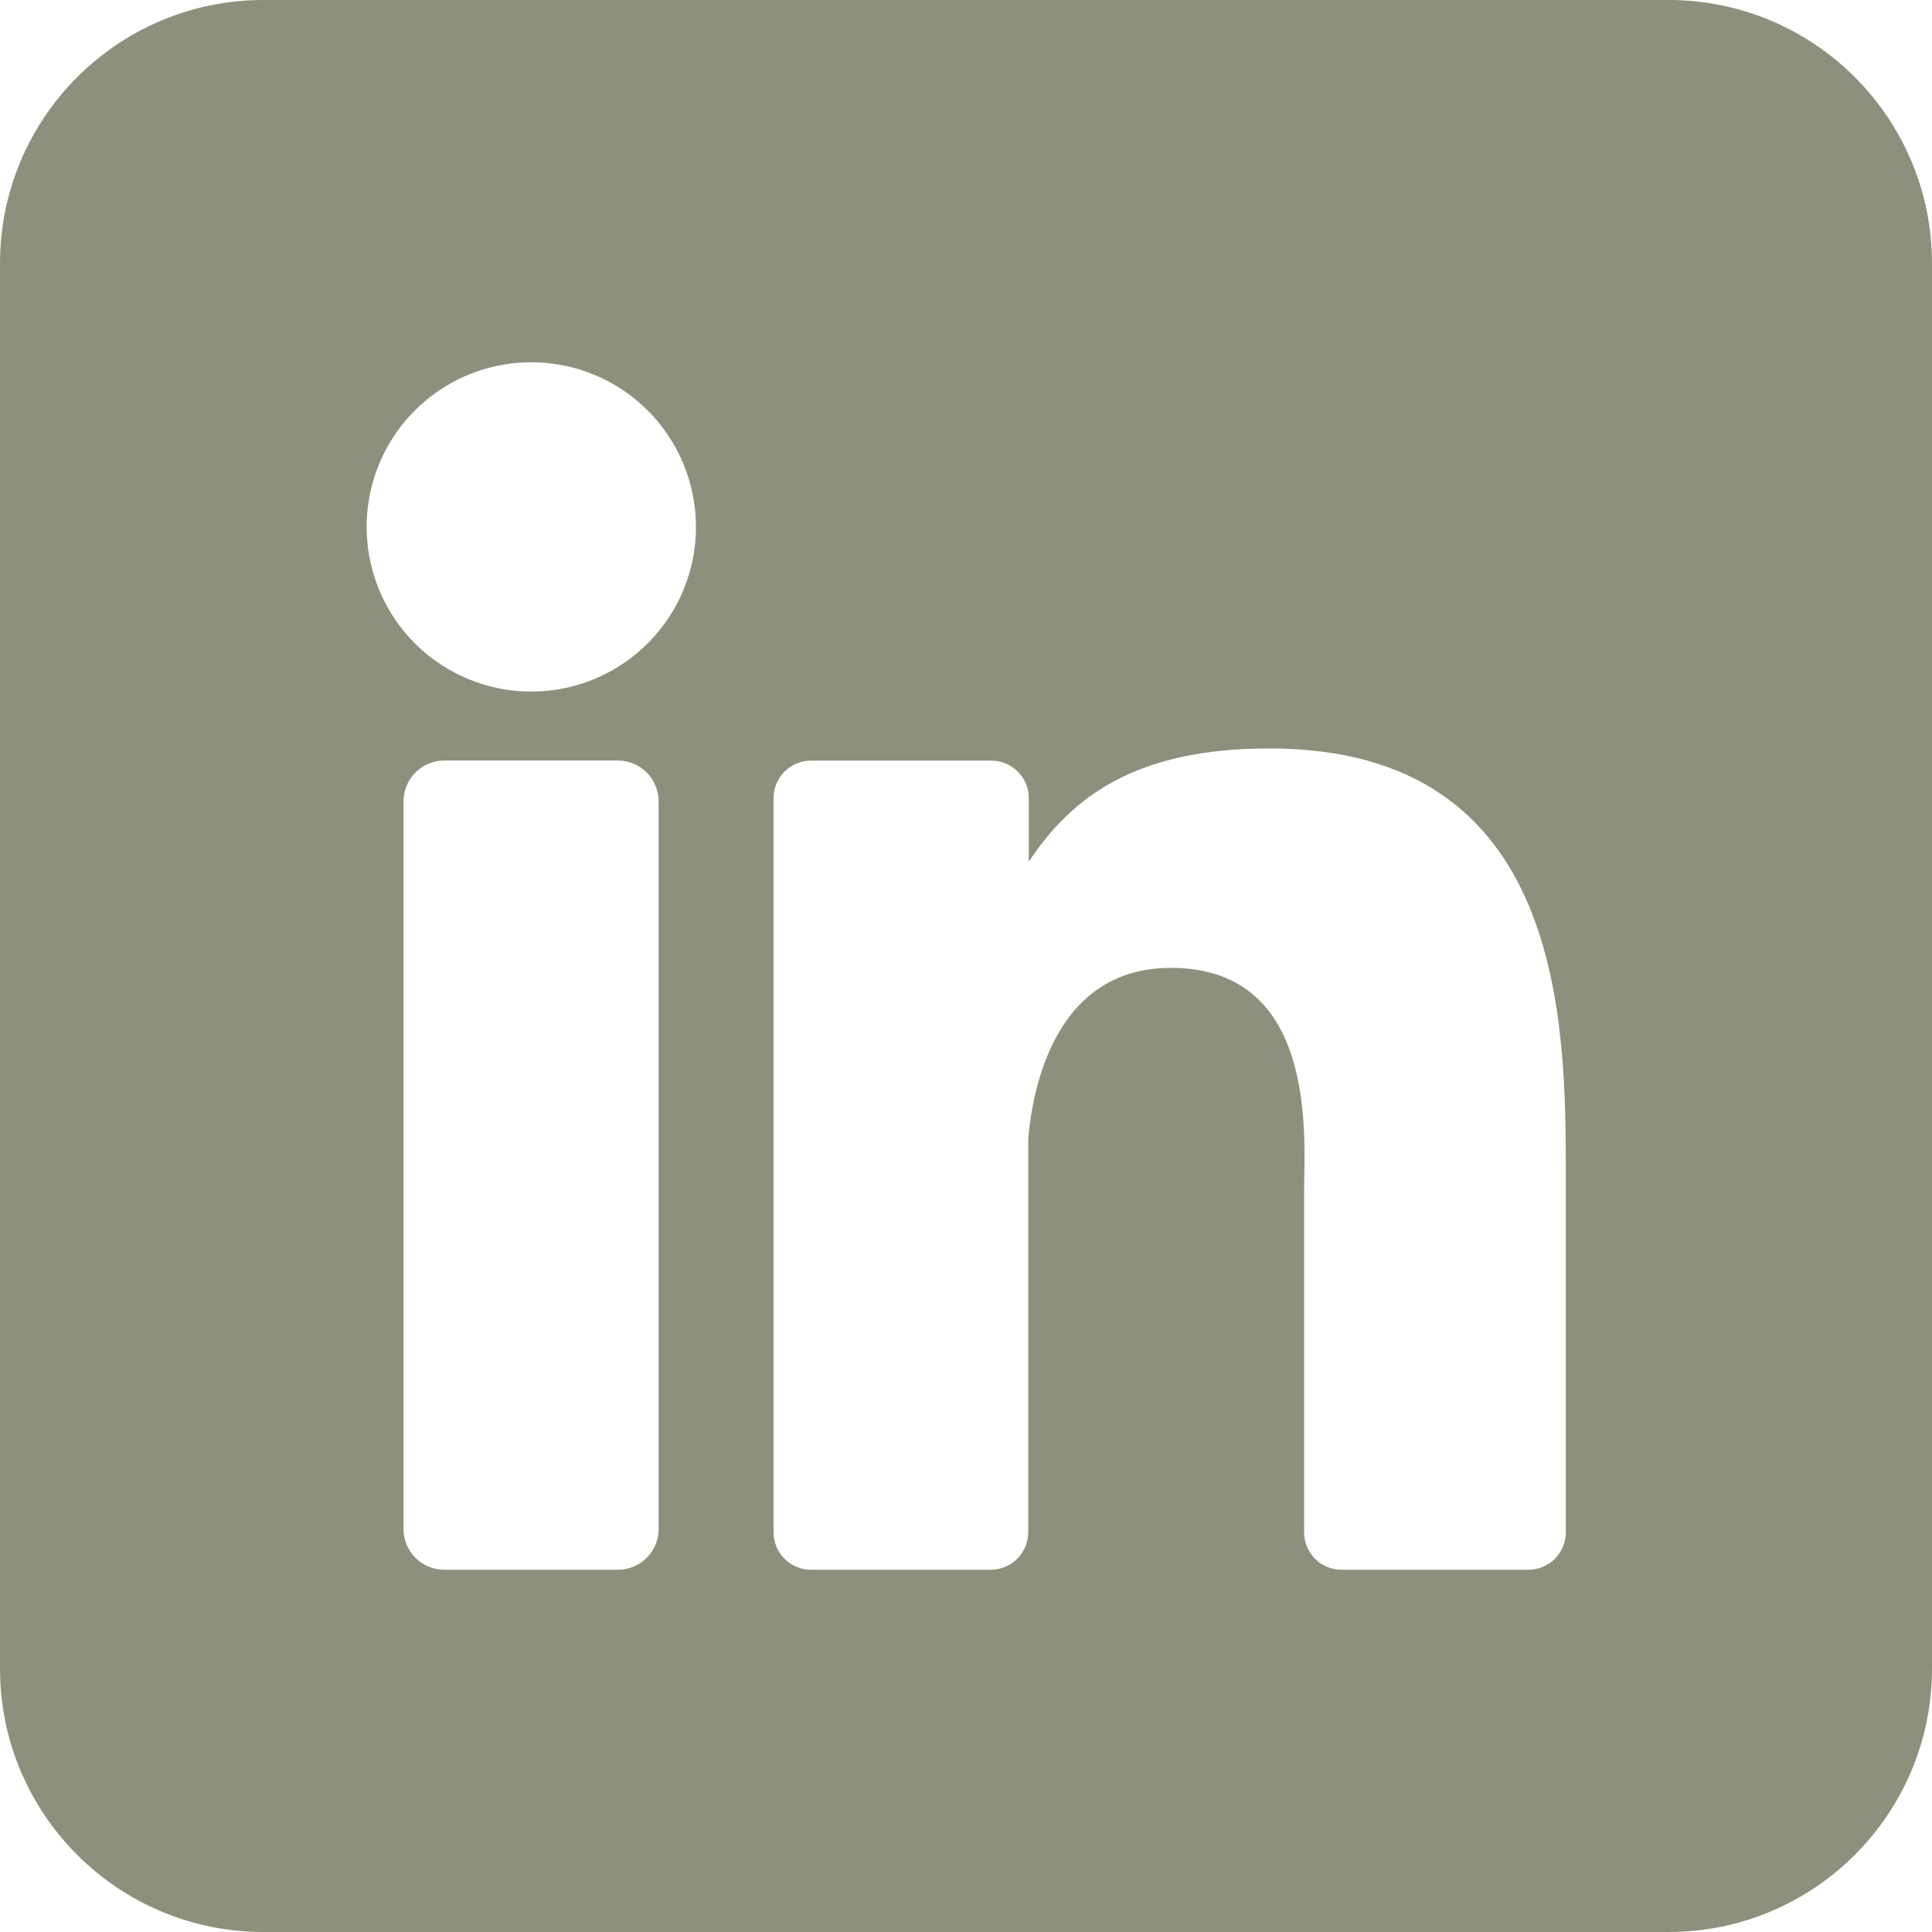
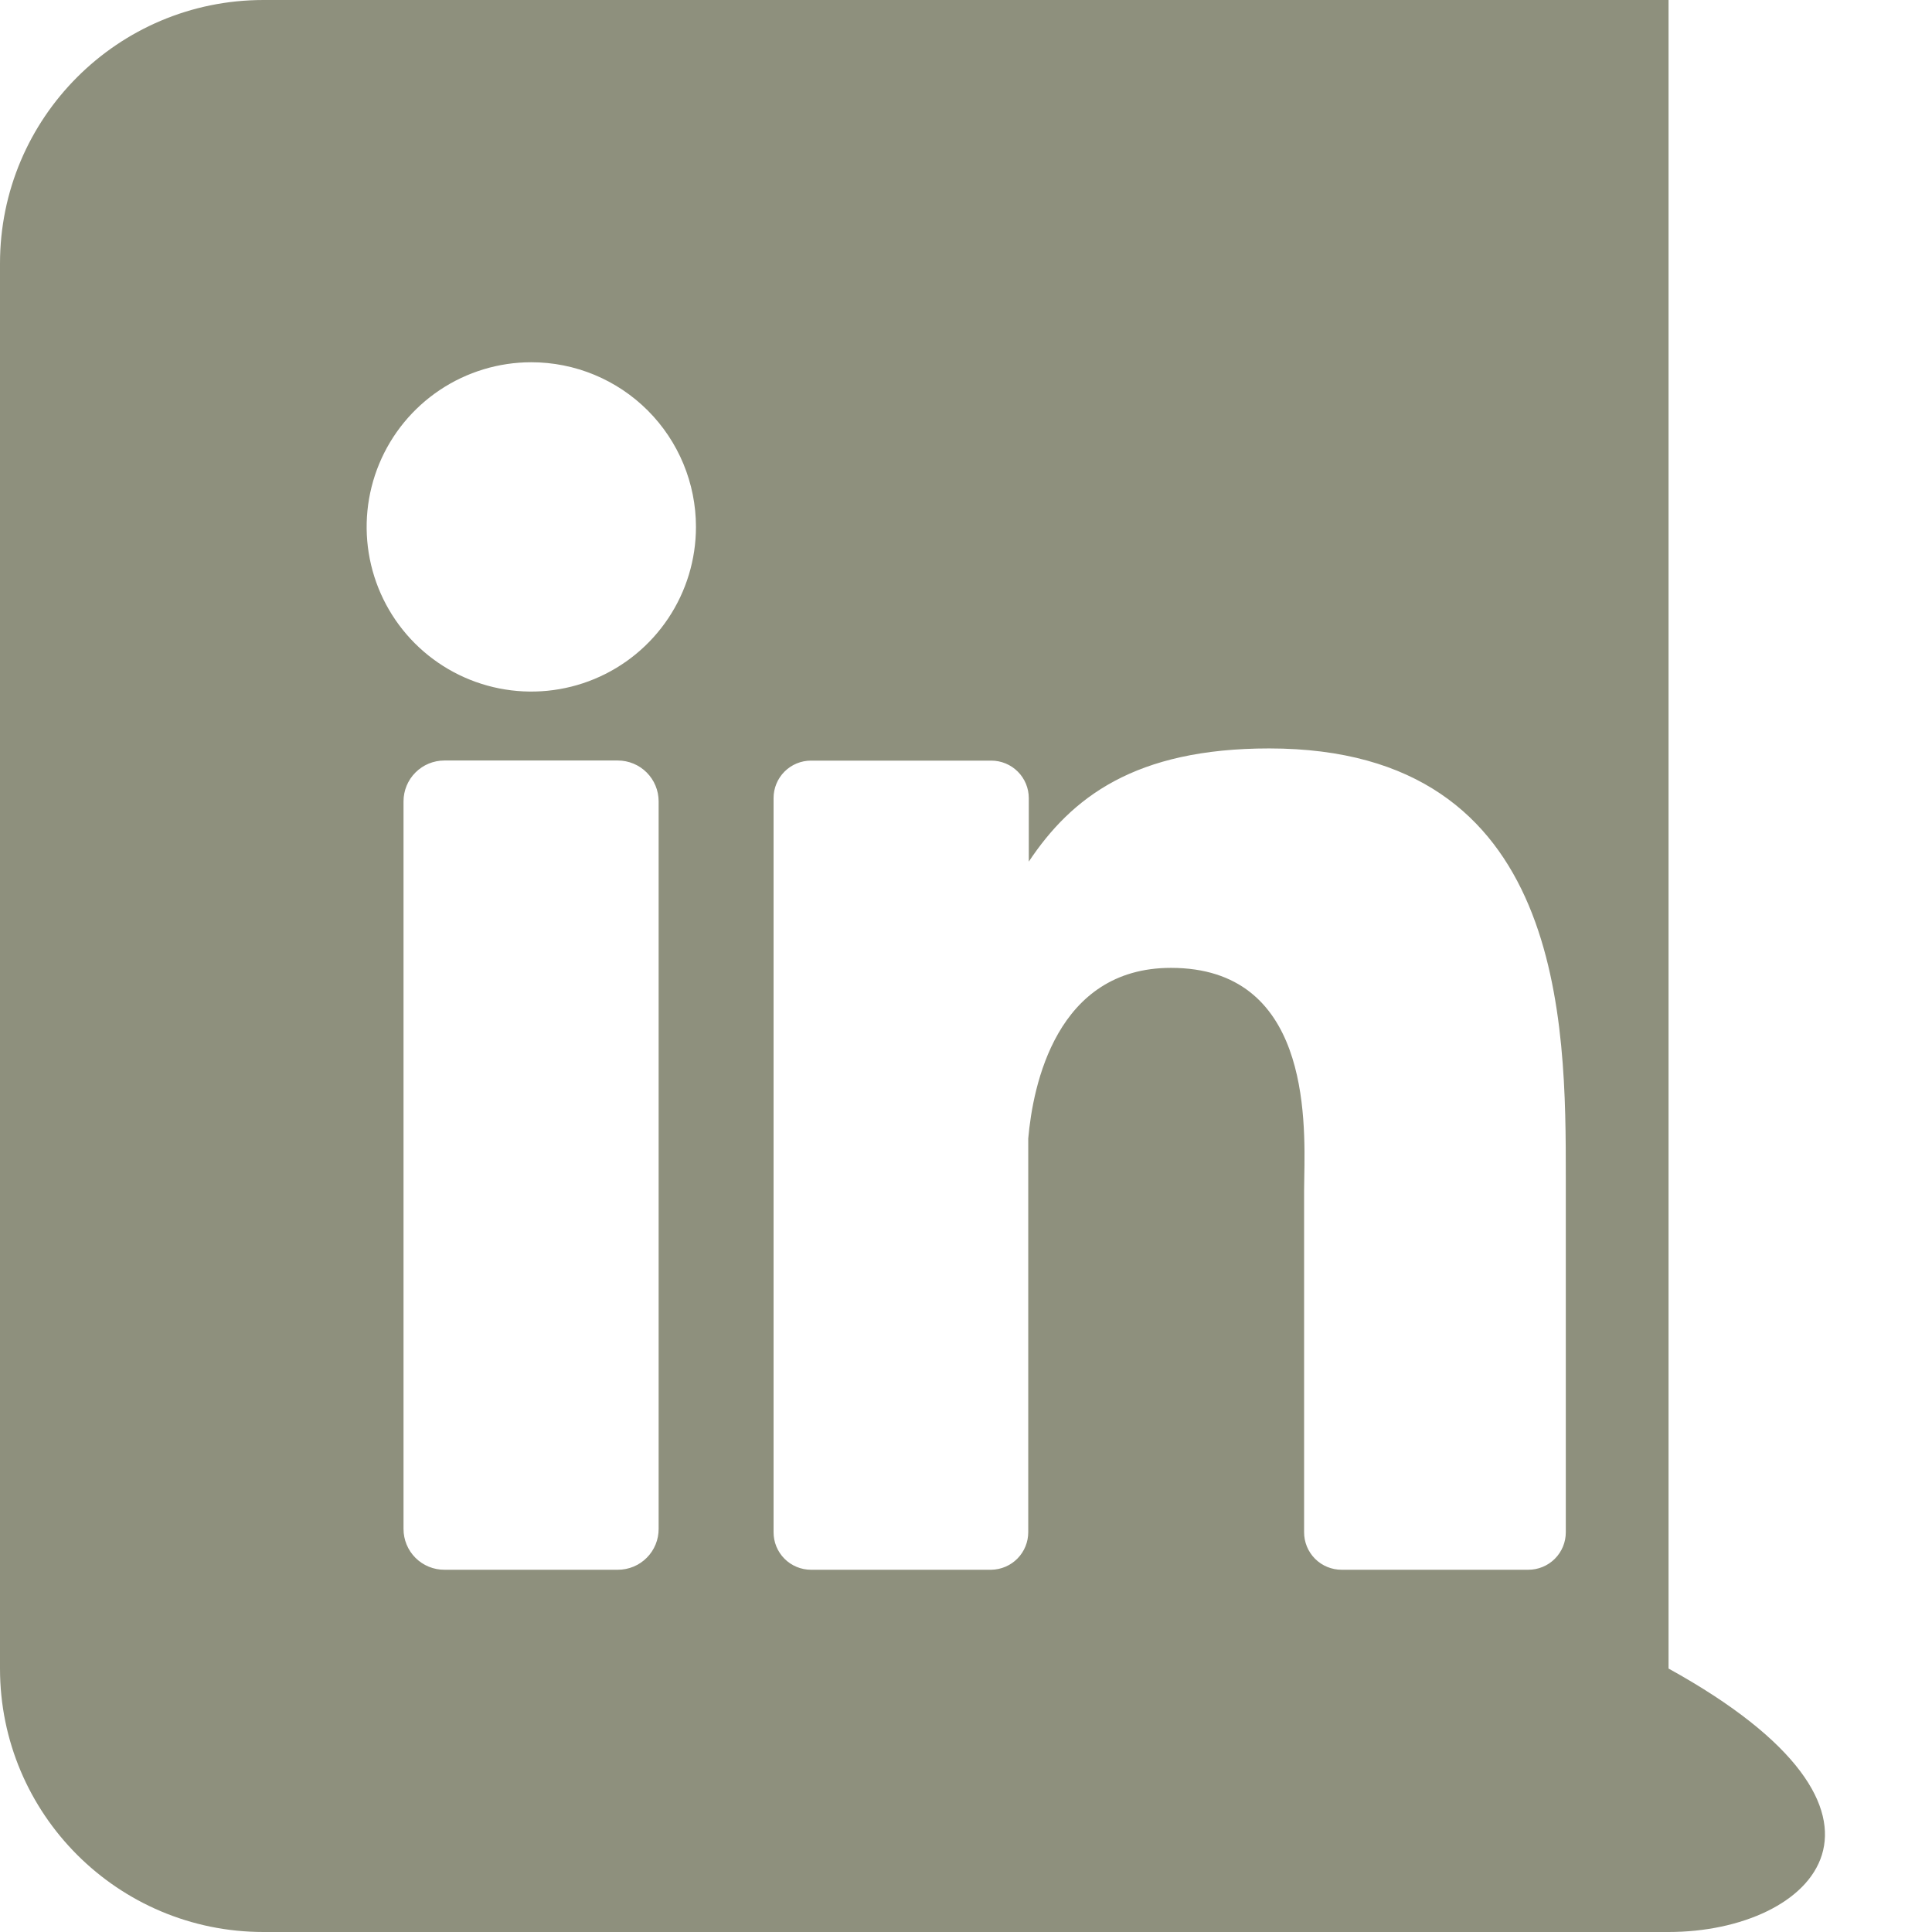
<svg xmlns="http://www.w3.org/2000/svg" width="512" height="512" viewBox="0 0 512 512" fill="none">
-   <path fill-rule="evenodd" clip-rule="evenodd" d="M69.818 0H442.182C480.741 0 512 31.259 512 69.818V442.182C512 480.741 480.741 512 442.182 512H69.818C31.259 512 0 480.741 0 442.182V69.818C0 31.259 31.259 0 69.818 0ZM177.082 163.879C181.877 156.703 184.436 148.267 184.436 139.636C184.436 128.063 179.839 116.964 171.656 108.781C163.472 100.597 152.373 96 140.8 96C132.169 96 123.733 98.559 116.557 103.354C109.381 108.149 103.788 114.964 100.485 122.937C97.183 130.911 96.318 139.685 98.002 148.149C99.686 156.614 103.842 164.389 109.944 170.492C116.047 176.595 123.822 180.751 132.287 182.434C140.752 184.118 149.525 183.254 157.499 179.951C165.472 176.648 172.287 171.055 177.082 163.879ZM174.545 405.149V212.364C174.545 209.499 173.409 206.75 171.386 204.722C169.363 202.693 166.618 201.55 163.753 201.542H117.76C114.89 201.542 112.137 202.682 110.108 204.712C108.078 206.741 106.938 209.494 106.938 212.364V405.178C106.934 406.6 107.212 408.009 107.754 409.324C108.297 410.639 109.094 411.833 110.099 412.839C111.105 413.845 112.299 414.642 113.614 415.184C114.929 415.727 116.338 416.004 117.76 416H163.753C165.175 416 166.583 415.719 167.896 415.173C169.21 414.627 170.402 413.827 171.405 412.818C172.408 411.81 173.202 410.613 173.741 409.297C174.28 407.981 174.553 406.571 174.545 405.149ZM414.953 406.051V312.727L414.953 312.019C414.955 271.322 414.96 198.342 336.349 198.342C300.655 198.342 283.927 211.404 272.64 228.335V211.52C272.64 208.881 271.592 206.351 269.726 204.485C267.86 202.619 265.33 201.571 262.691 201.571H214.924C213.618 201.571 212.326 201.828 211.121 202.329C209.915 202.829 208.82 203.562 207.899 204.487C206.977 205.411 206.247 206.508 205.75 207.715C205.254 208.922 205 210.215 205.004 211.52V406.051C205 407.356 205.254 408.649 205.75 409.856C206.247 411.063 206.977 412.16 207.899 413.084C208.82 414.008 209.915 414.742 211.121 415.242C212.326 415.742 213.618 416 214.924 416H262.691C265.304 415.962 267.798 414.897 269.632 413.035C271.467 411.173 272.495 408.665 272.494 406.051V301.731C273.716 287.709 279.913 256.495 310.313 256.495C346.667 256.495 345.948 295.64 345.645 312.135C345.621 313.446 345.6 314.613 345.6 315.607V406.051C345.596 407.359 345.851 408.654 346.349 409.863C346.848 411.072 347.581 412.17 348.505 413.095C349.43 414.019 350.528 414.752 351.737 415.25C352.946 415.749 354.241 416.004 355.549 416H405.004C406.311 416.004 407.607 415.749 408.815 415.25C410.024 414.752 411.123 414.019 412.047 413.095C412.972 412.17 413.705 411.072 414.203 409.863C414.702 408.654 414.957 407.359 414.953 406.051Z" fill="#8E907D" />
+   <path fill-rule="evenodd" clip-rule="evenodd" d="M69.818 0H442.182V442.182C512 480.741 480.741 512 442.182 512H69.818C31.259 512 0 480.741 0 442.182V69.818C0 31.259 31.259 0 69.818 0ZM177.082 163.879C181.877 156.703 184.436 148.267 184.436 139.636C184.436 128.063 179.839 116.964 171.656 108.781C163.472 100.597 152.373 96 140.8 96C132.169 96 123.733 98.559 116.557 103.354C109.381 108.149 103.788 114.964 100.485 122.937C97.183 130.911 96.318 139.685 98.002 148.149C99.686 156.614 103.842 164.389 109.944 170.492C116.047 176.595 123.822 180.751 132.287 182.434C140.752 184.118 149.525 183.254 157.499 179.951C165.472 176.648 172.287 171.055 177.082 163.879ZM174.545 405.149V212.364C174.545 209.499 173.409 206.75 171.386 204.722C169.363 202.693 166.618 201.55 163.753 201.542H117.76C114.89 201.542 112.137 202.682 110.108 204.712C108.078 206.741 106.938 209.494 106.938 212.364V405.178C106.934 406.6 107.212 408.009 107.754 409.324C108.297 410.639 109.094 411.833 110.099 412.839C111.105 413.845 112.299 414.642 113.614 415.184C114.929 415.727 116.338 416.004 117.76 416H163.753C165.175 416 166.583 415.719 167.896 415.173C169.21 414.627 170.402 413.827 171.405 412.818C172.408 411.81 173.202 410.613 173.741 409.297C174.28 407.981 174.553 406.571 174.545 405.149ZM414.953 406.051V312.727L414.953 312.019C414.955 271.322 414.96 198.342 336.349 198.342C300.655 198.342 283.927 211.404 272.64 228.335V211.52C272.64 208.881 271.592 206.351 269.726 204.485C267.86 202.619 265.33 201.571 262.691 201.571H214.924C213.618 201.571 212.326 201.828 211.121 202.329C209.915 202.829 208.82 203.562 207.899 204.487C206.977 205.411 206.247 206.508 205.75 207.715C205.254 208.922 205 210.215 205.004 211.52V406.051C205 407.356 205.254 408.649 205.75 409.856C206.247 411.063 206.977 412.16 207.899 413.084C208.82 414.008 209.915 414.742 211.121 415.242C212.326 415.742 213.618 416 214.924 416H262.691C265.304 415.962 267.798 414.897 269.632 413.035C271.467 411.173 272.495 408.665 272.494 406.051V301.731C273.716 287.709 279.913 256.495 310.313 256.495C346.667 256.495 345.948 295.64 345.645 312.135C345.621 313.446 345.6 314.613 345.6 315.607V406.051C345.596 407.359 345.851 408.654 346.349 409.863C346.848 411.072 347.581 412.17 348.505 413.095C349.43 414.019 350.528 414.752 351.737 415.25C352.946 415.749 354.241 416.004 355.549 416H405.004C406.311 416.004 407.607 415.749 408.815 415.25C410.024 414.752 411.123 414.019 412.047 413.095C412.972 412.17 413.705 411.072 414.203 409.863C414.702 408.654 414.957 407.359 414.953 406.051Z" fill="#8E907D" />
</svg>